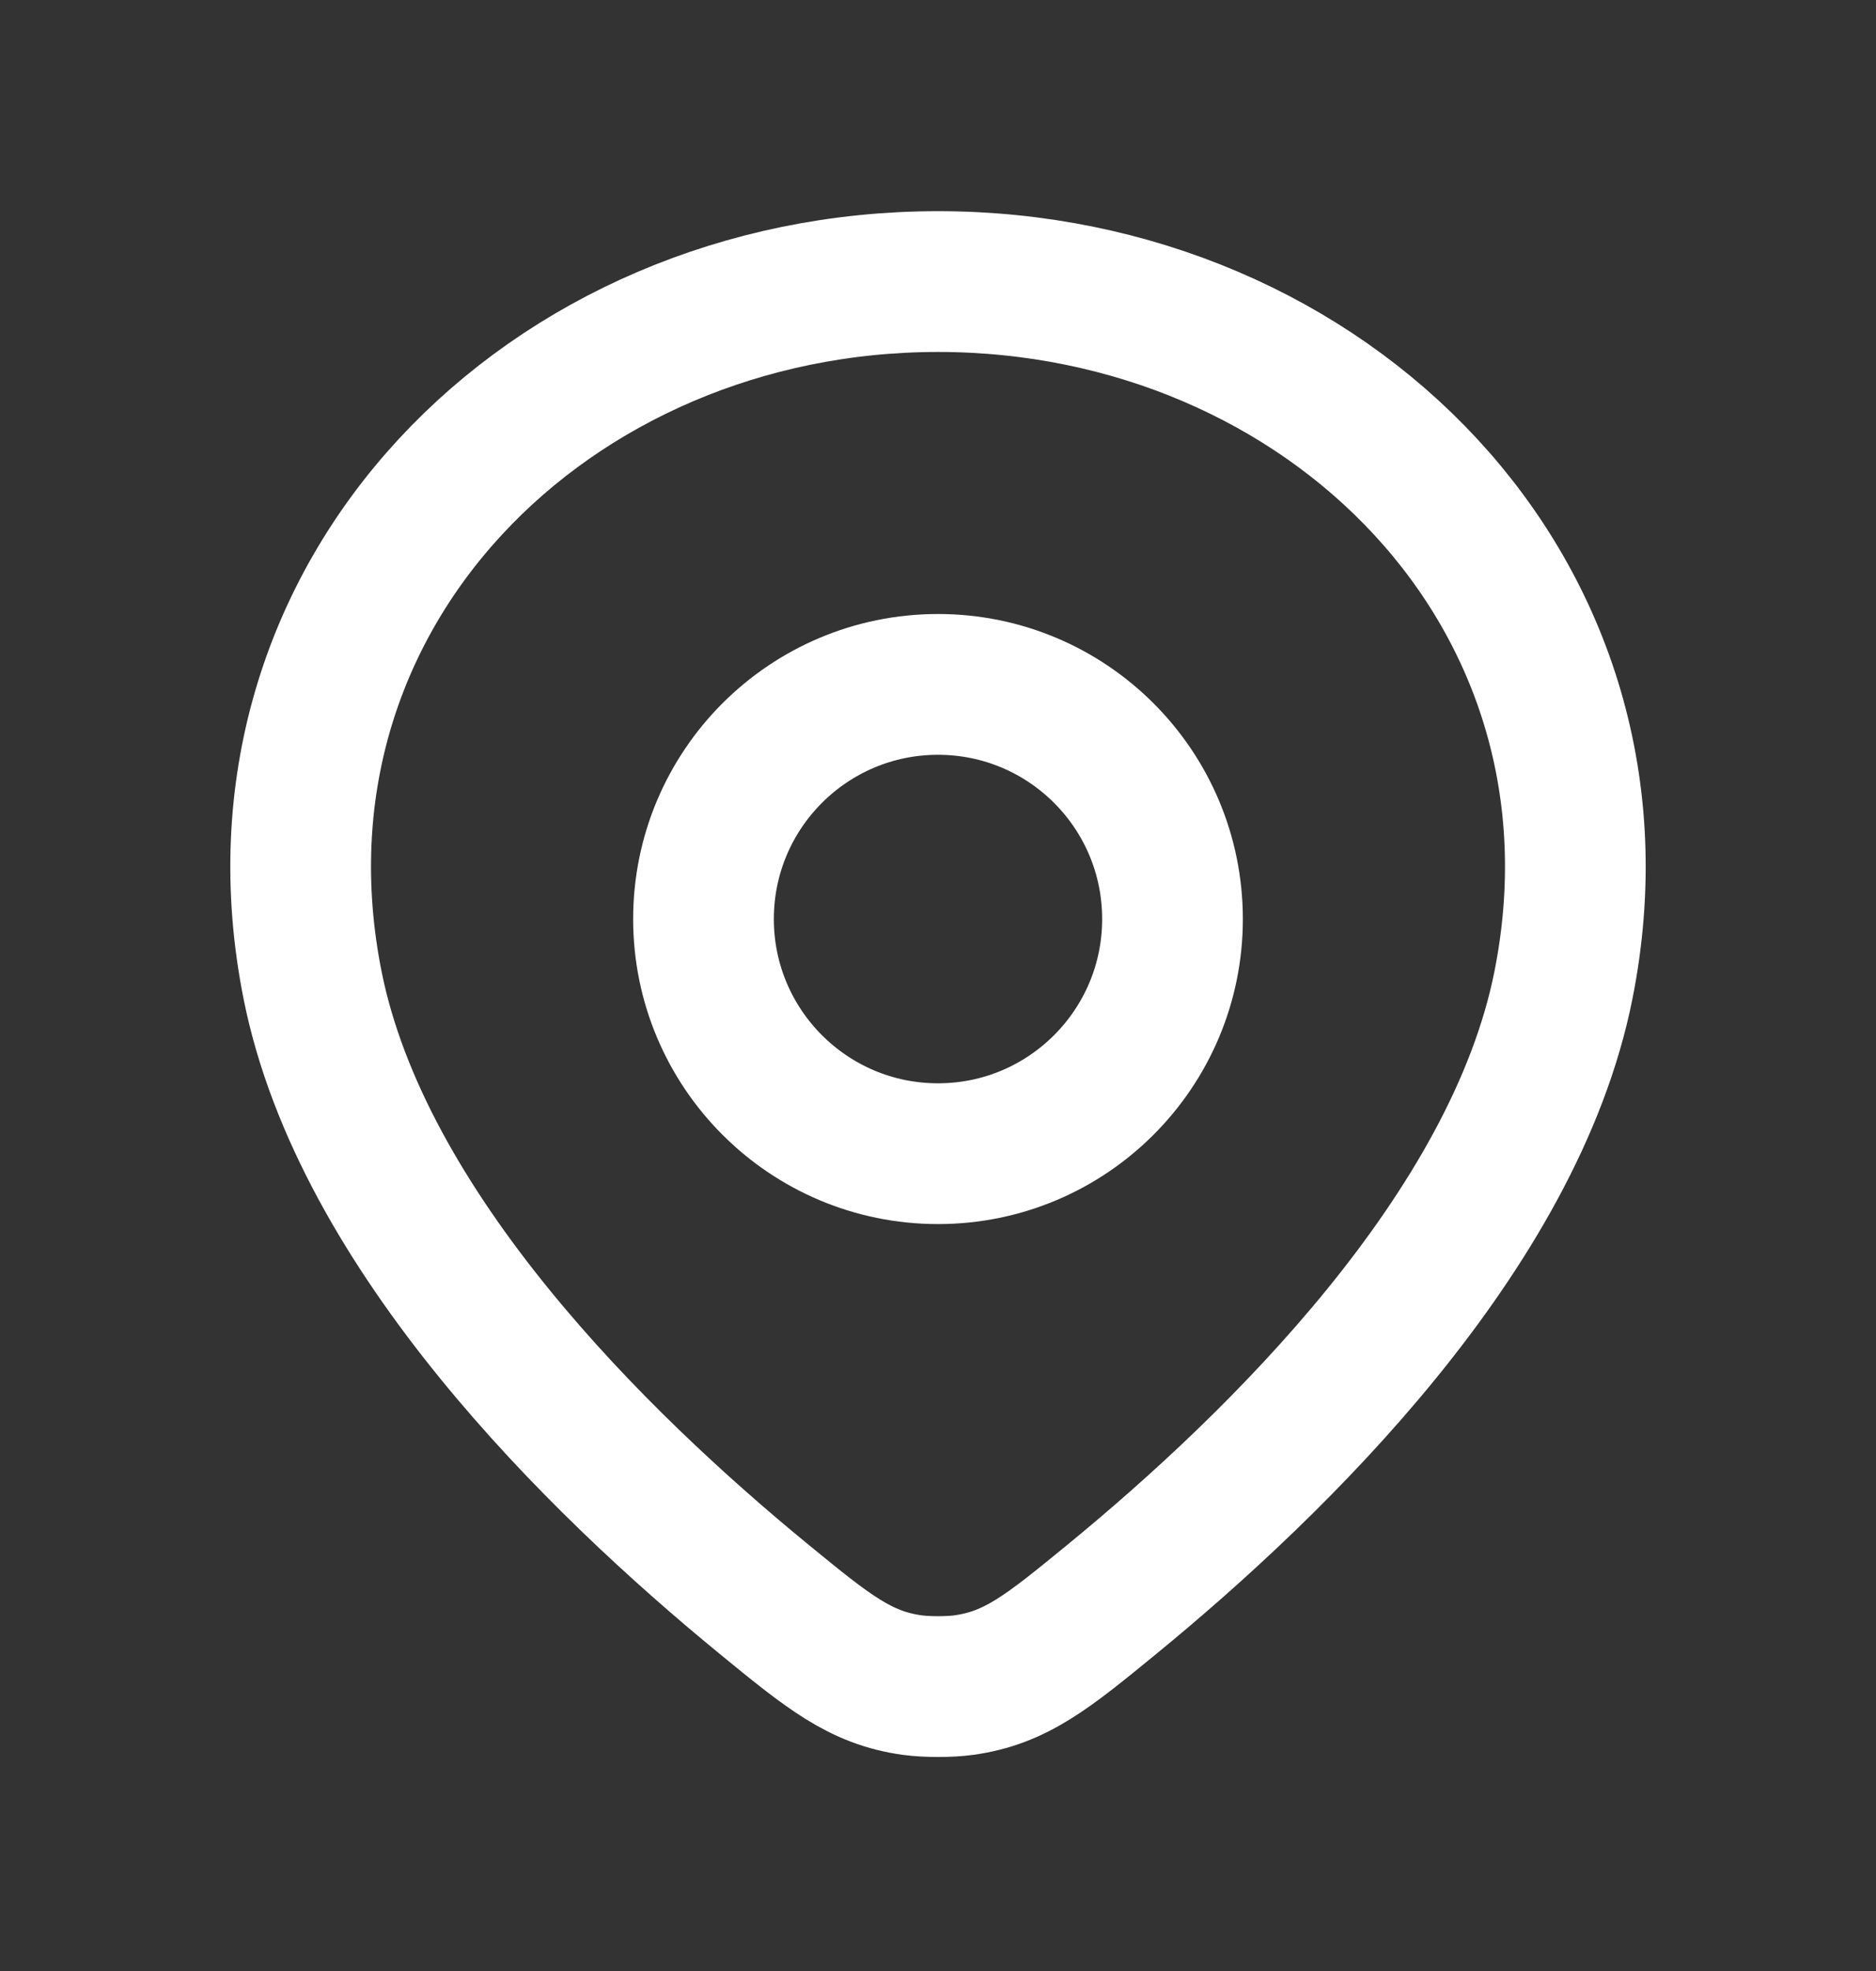
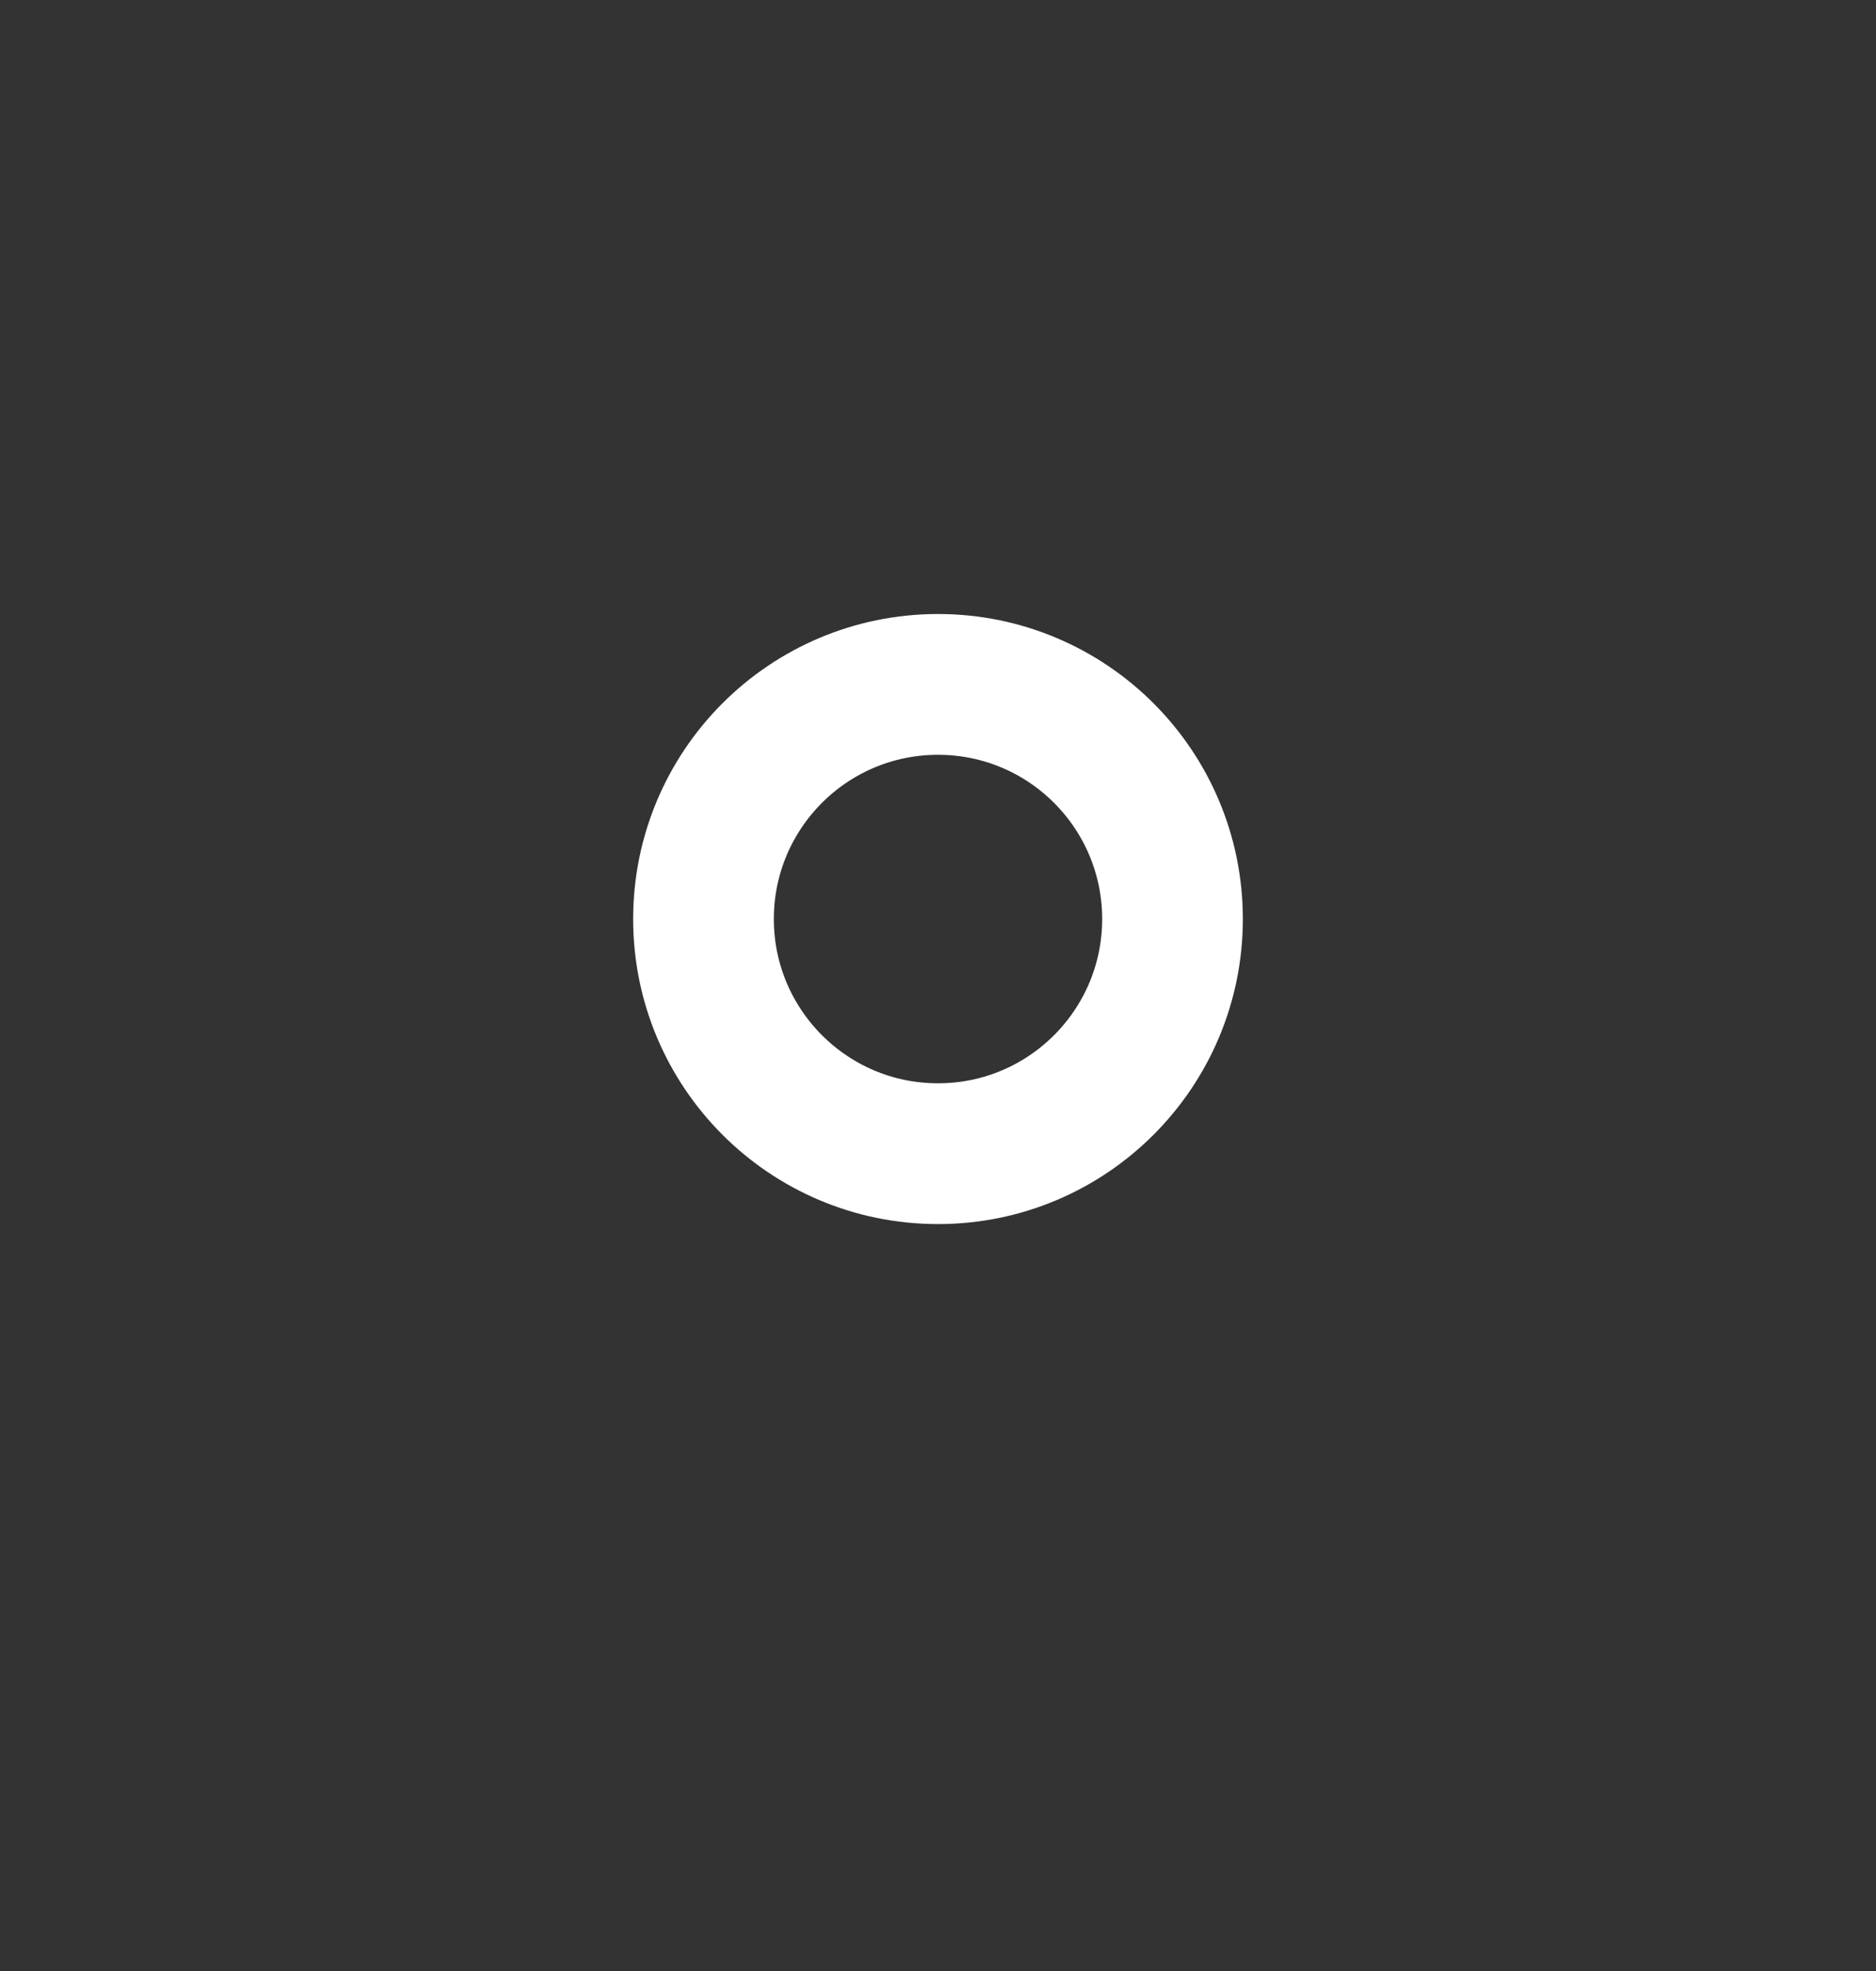
<svg xmlns="http://www.w3.org/2000/svg" width="20" height="21" viewBox="0 0 20 21" fill="none">
  <rect x="0" y="0" width="20" height="21" fill="#333333" stroke="none" />
-   <path d="M10 3C5.858 3 2.5 6.333 3.333 10.5C3.858 13.12 6.359 15.576 8.144 17.038C8.827 17.597 9.169 17.877 9.726 17.954C9.878 17.975 10.123 17.975 10.274 17.954C10.832 17.877 11.173 17.597 11.856 17.038C13.641 15.576 16.143 13.12 16.667 10.5C17.5 6.333 14.142 3 10 3Z" stroke="white" stroke-width="1.5" stroke-linejoin="round" />
  <path d="M12.5 9.792C12.5 11.172 11.381 12.292 10 12.292C8.619 12.292 7.5 11.172 7.5 9.792C7.5 8.411 8.619 7.292 10 7.292C11.381 7.292 12.5 8.411 12.5 9.792Z" stroke="white" stroke-width="1.5" stroke-linejoin="round" />
</svg>